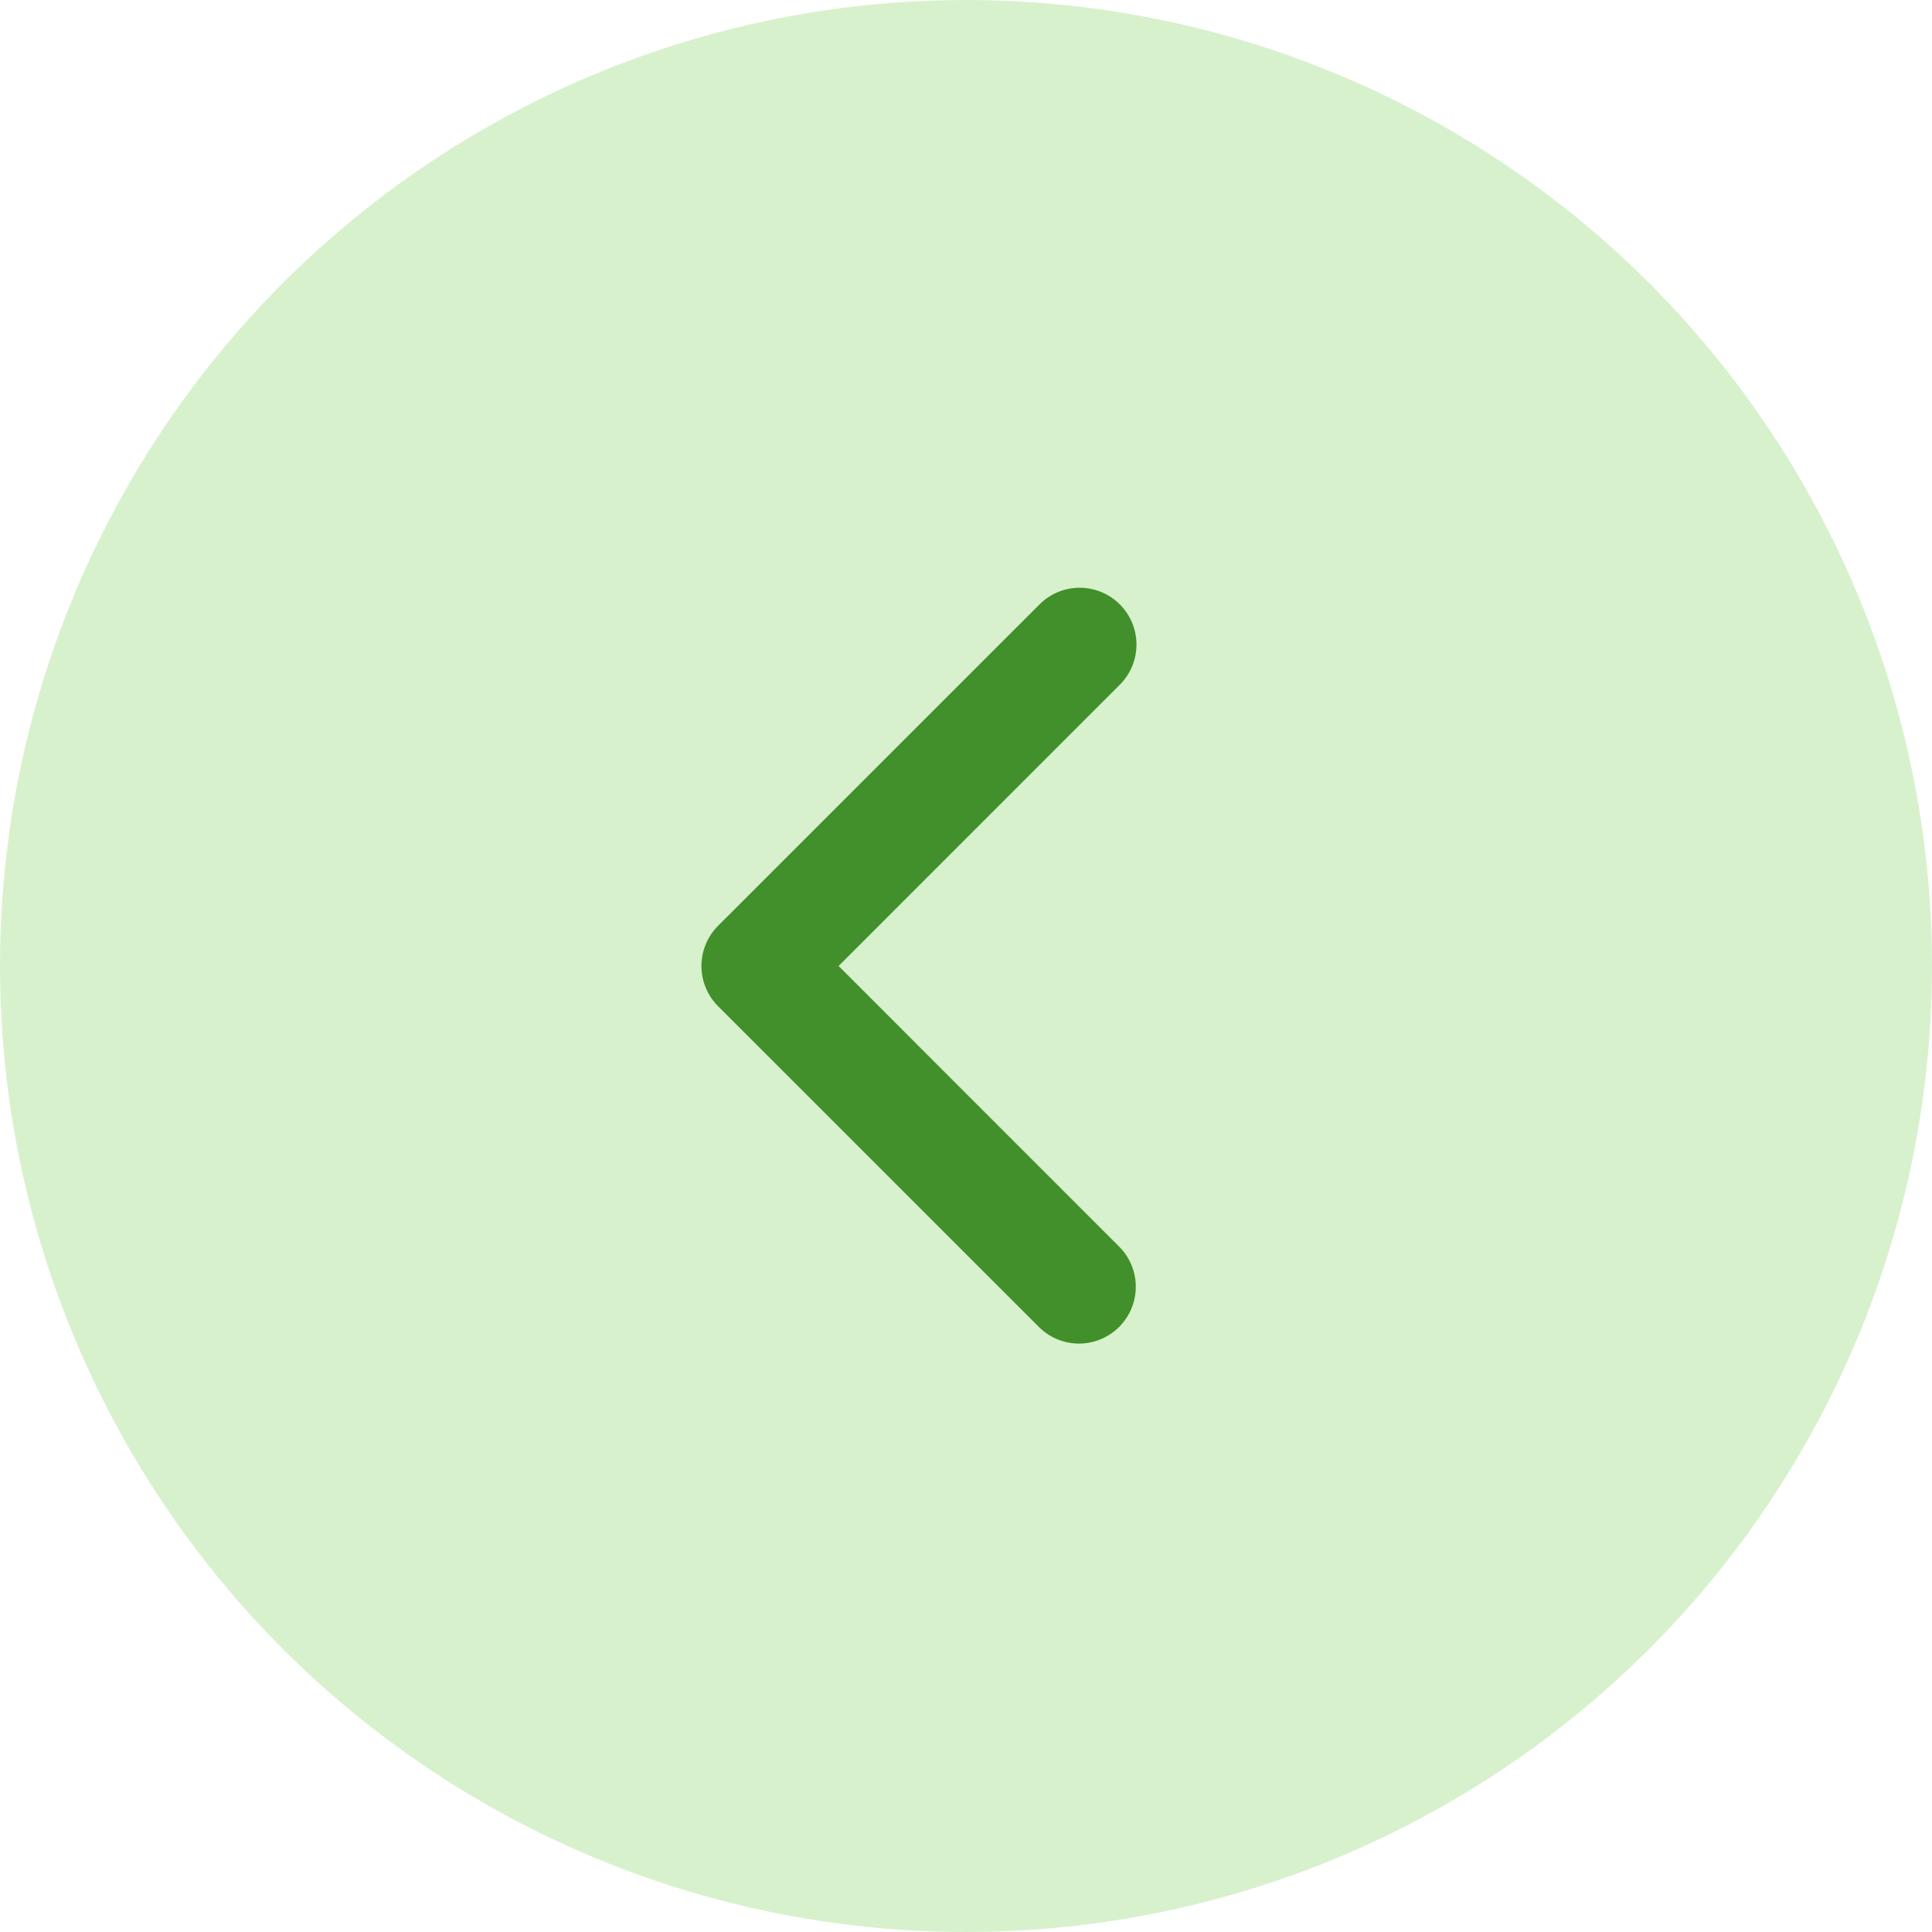
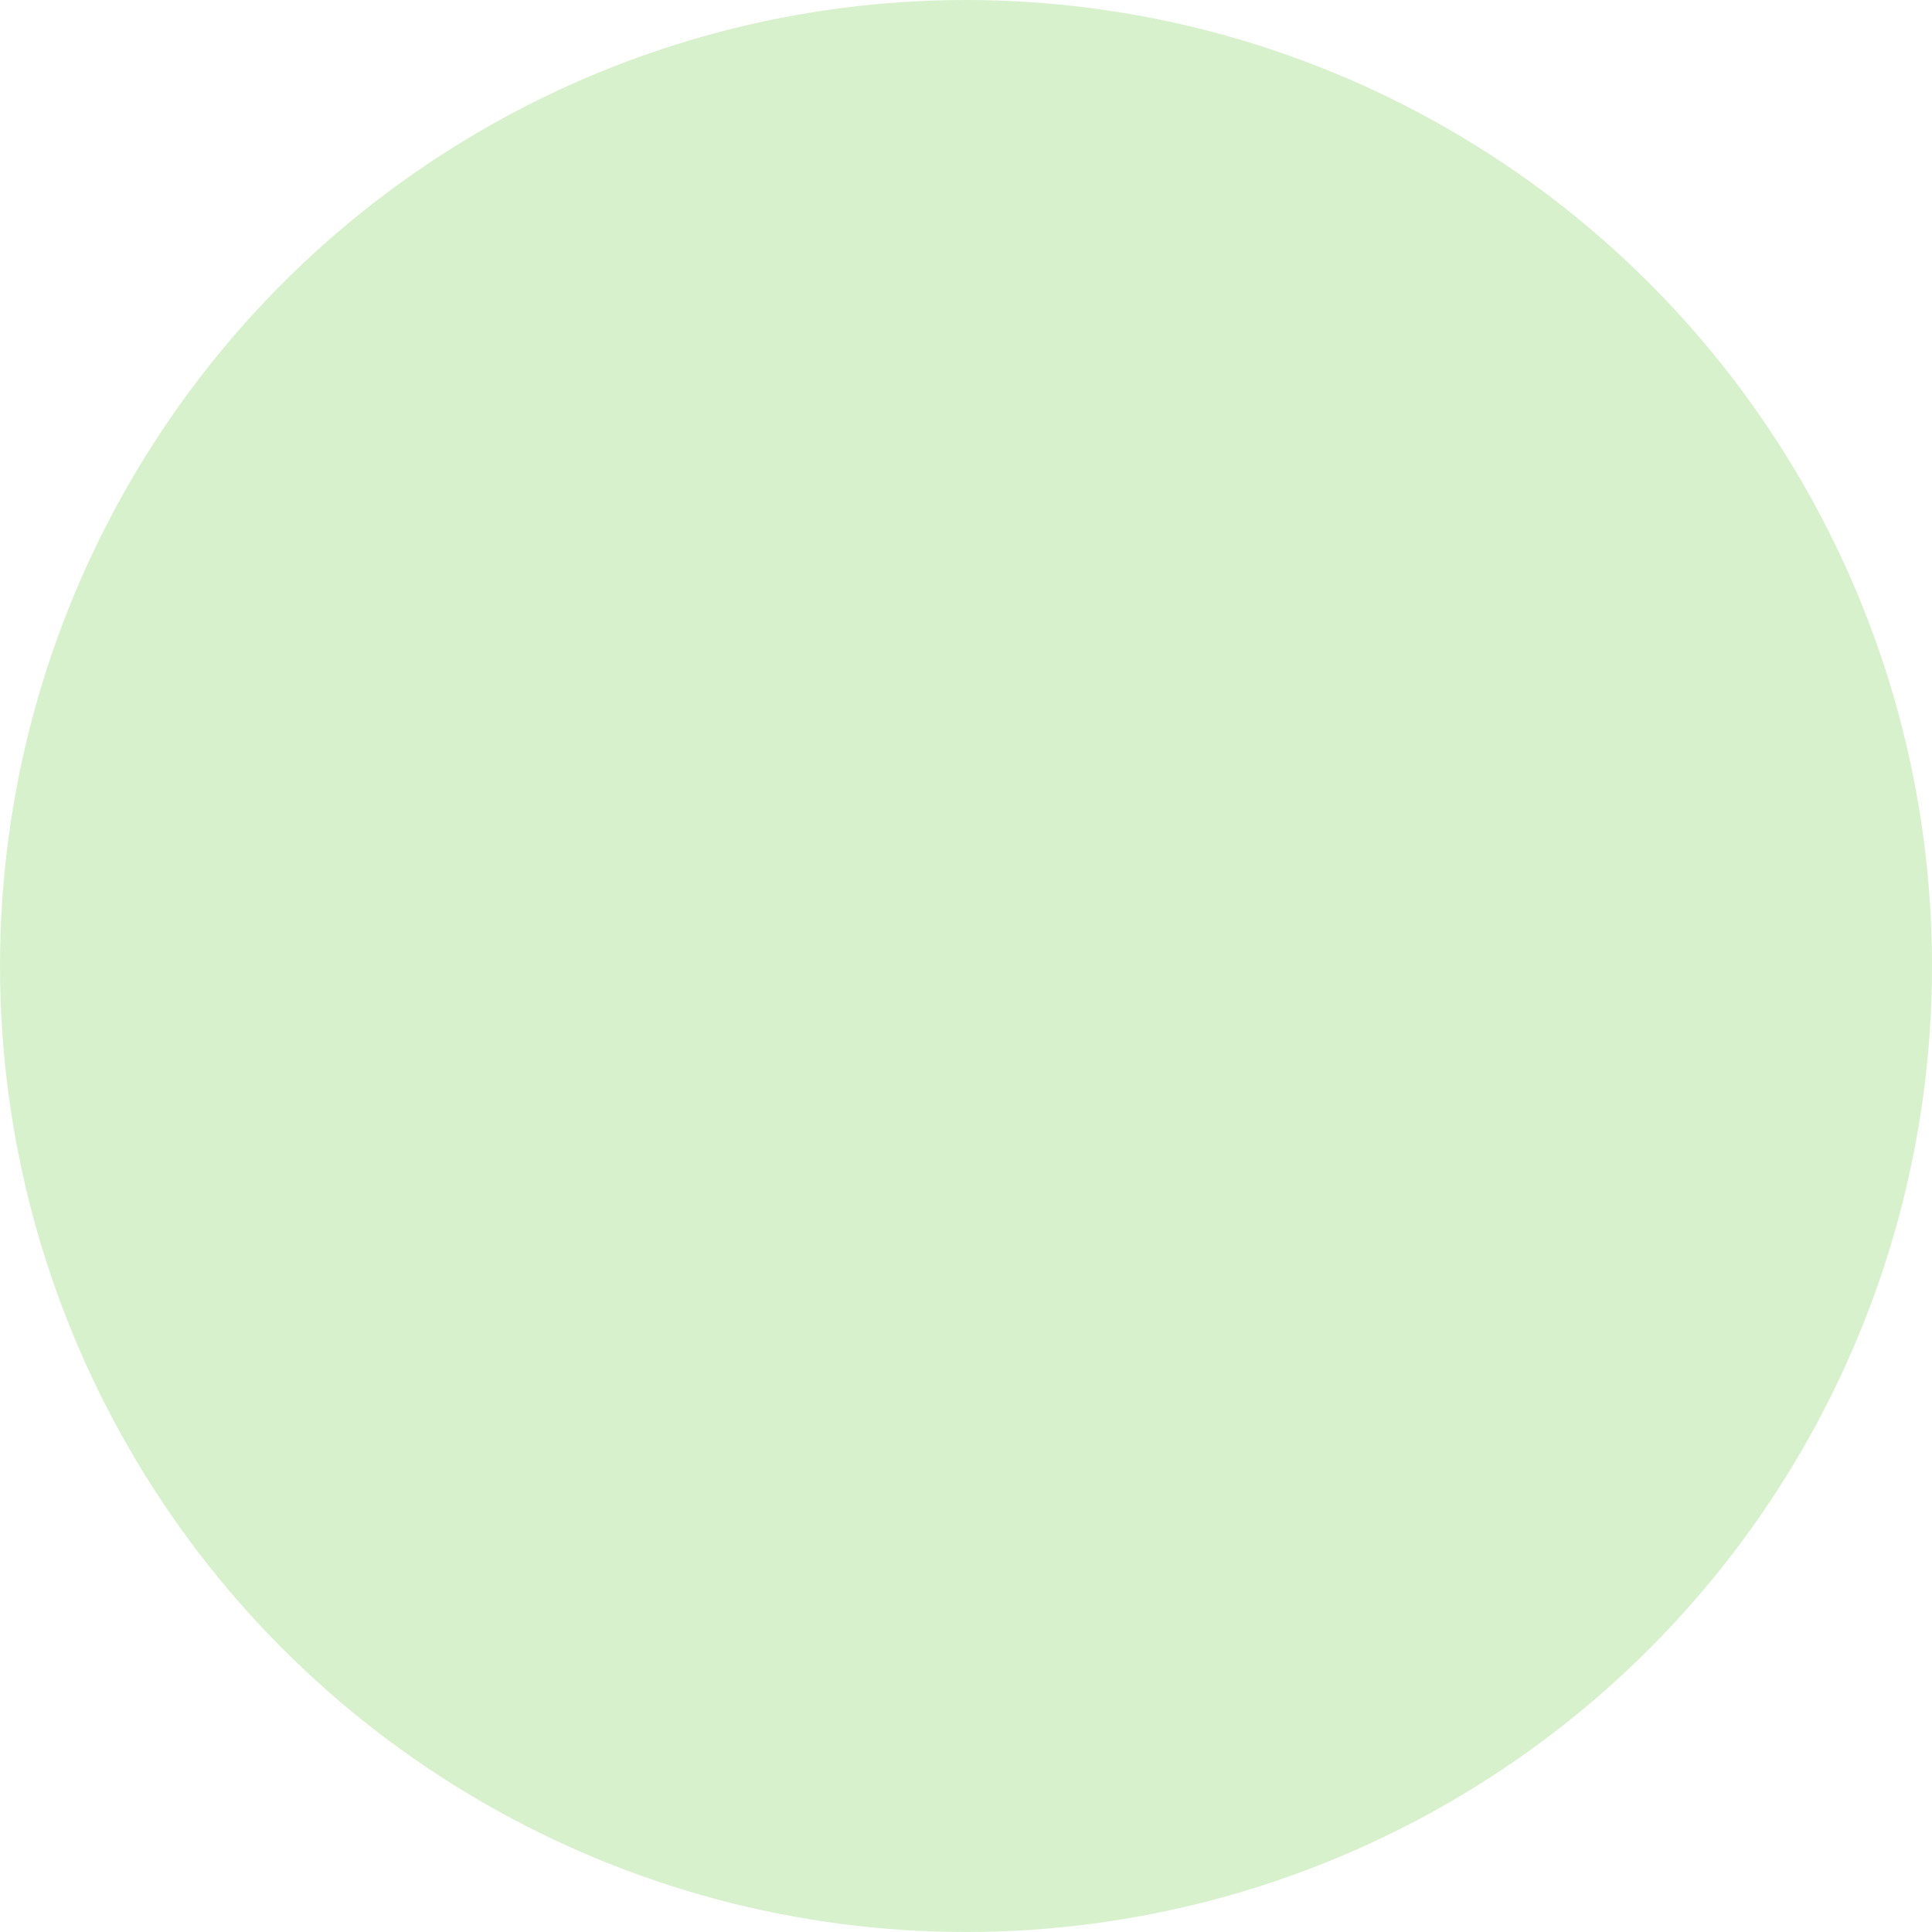
<svg xmlns="http://www.w3.org/2000/svg" width="34" height="34" viewBox="0 0 34 34" fill="none">
  <circle cx="17" cy="17" r="17" transform="matrix(-1 0 0 1 34 0)" fill="#D8F1CD" />
-   <path d="M19.707 10.636C19.895 10.824 20 11.078 20 11.343C20 11.608 19.895 11.863 19.707 12.05L14.758 17L19.707 21.95C19.89 22.139 19.991 22.391 19.988 22.653C19.986 22.916 19.881 23.166 19.695 23.352C19.51 23.537 19.259 23.642 18.997 23.645C18.735 23.647 18.482 23.546 18.294 23.364L12.636 17.707C12.449 17.52 12.344 17.265 12.344 17C12.344 16.735 12.449 16.481 12.636 16.293L18.294 10.636C18.481 10.449 18.735 10.343 19 10.343C19.266 10.343 19.52 10.449 19.707 10.636Z" fill="#42902B" />
</svg>